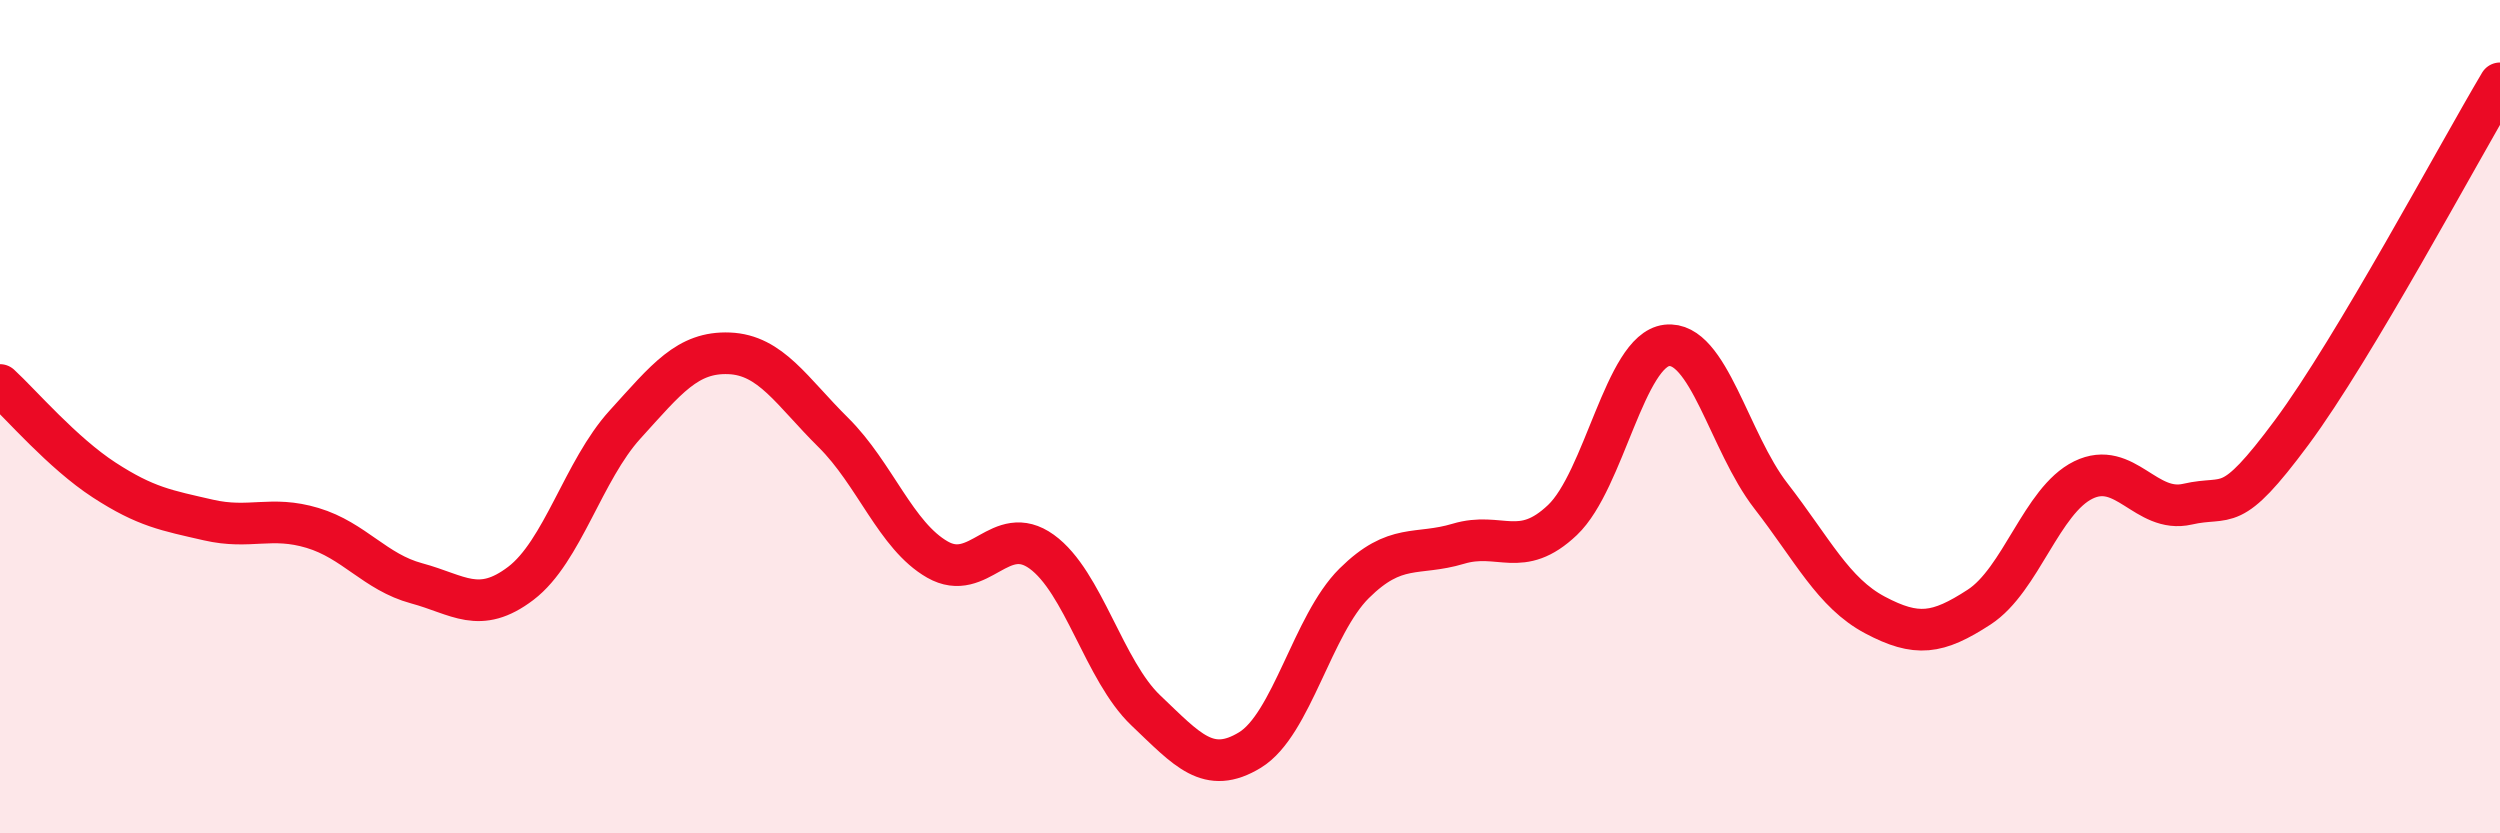
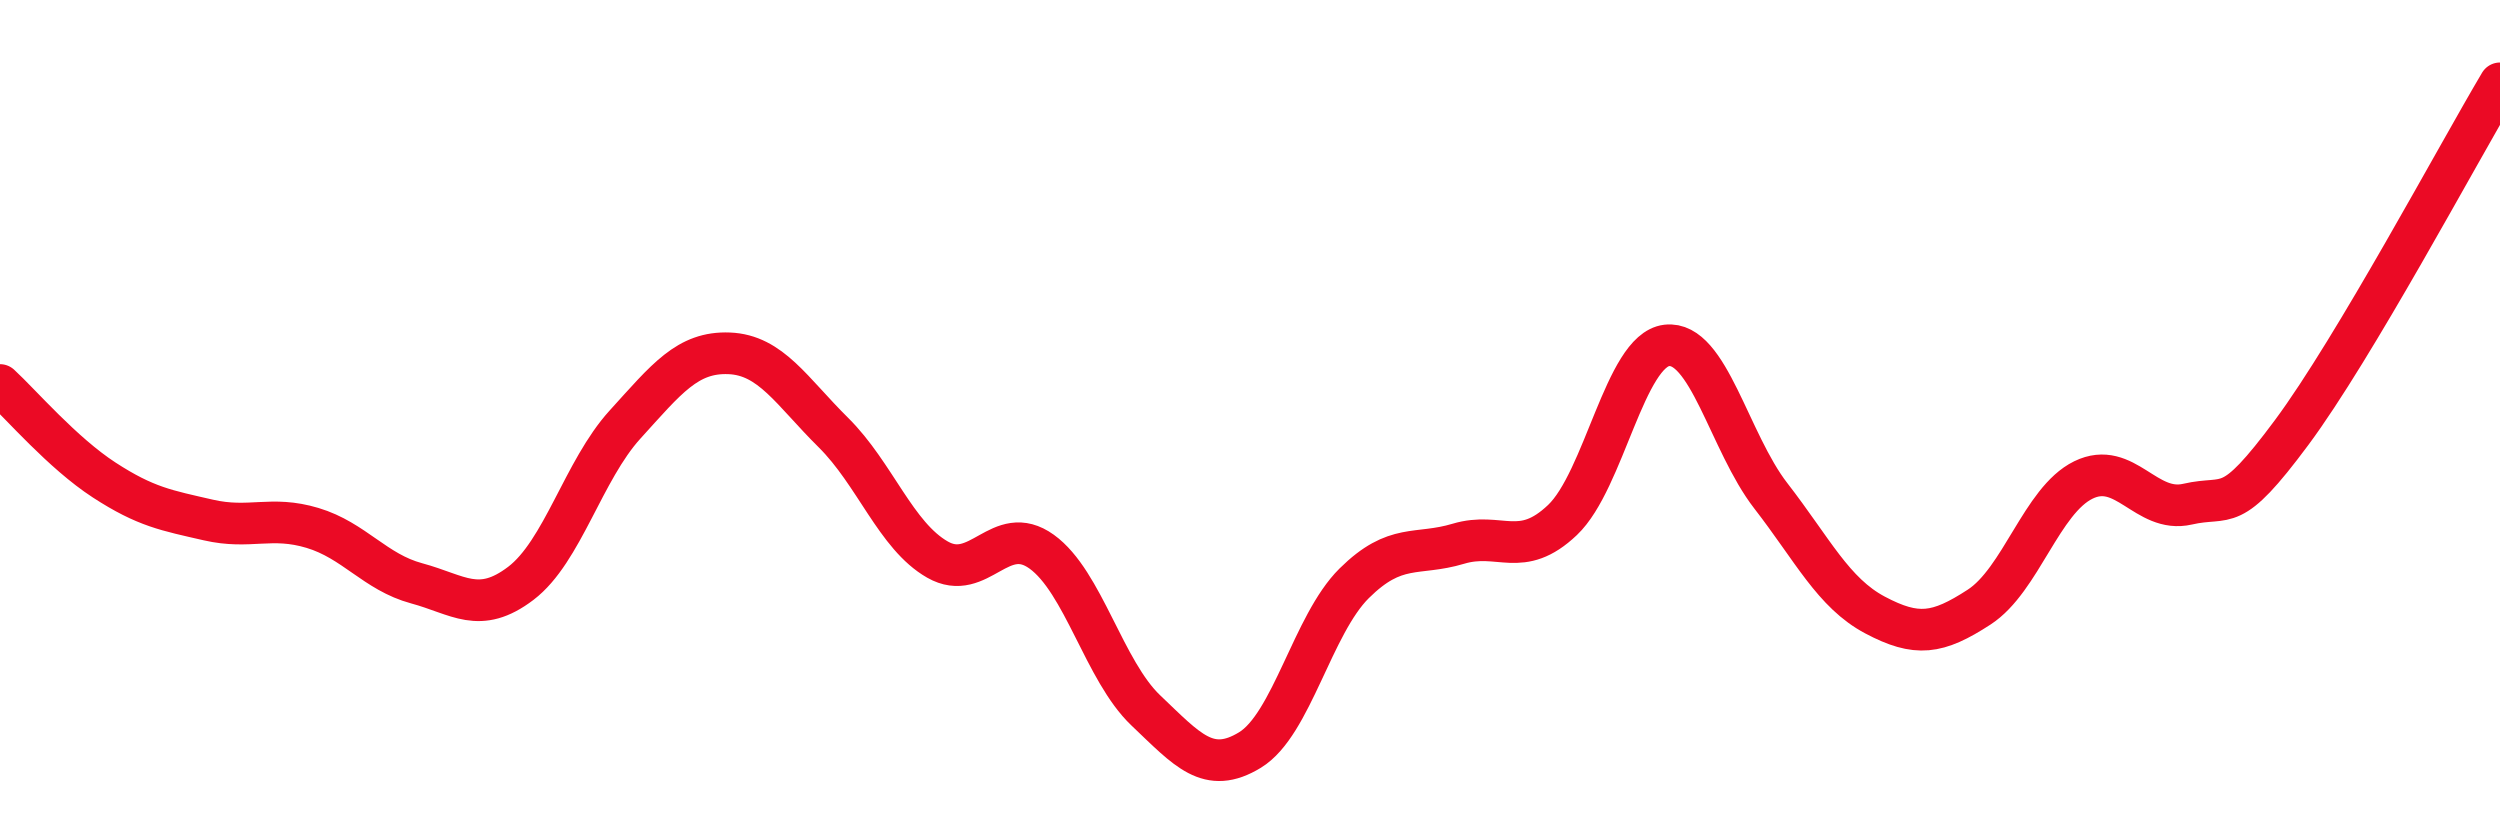
<svg xmlns="http://www.w3.org/2000/svg" width="60" height="20" viewBox="0 0 60 20">
-   <path d="M 0,9.24 C 0.5,9.7 1.5,10.87 2.5,11.52 C 3.5,12.17 4,12.25 5,12.48 C 6,12.71 6.5,12.37 7.5,12.67 C 8.5,12.97 9,13.73 10,14 C 11,14.27 11.5,14.76 12.5,14 C 13.5,13.24 14,11.29 15,10.19 C 16,9.09 16.5,8.44 17.5,8.48 C 18.5,8.52 19,9.39 20,10.38 C 21,11.37 21.5,12.86 22.5,13.43 C 23.5,14 24,12.52 25,13.24 C 26,13.96 26.5,16.1 27.5,17.05 C 28.5,18 29,18.61 30,18 C 31,17.39 31.5,14.99 32.5,14 C 33.5,13.01 34,13.35 35,13.05 C 36,12.75 36.5,13.43 37.5,12.48 C 38.5,11.53 39,8.41 40,8.29 C 41,8.17 41.5,10.61 42.5,11.9 C 43.5,13.19 44,14.23 45,14.76 C 46,15.29 46.5,15.22 47.5,14.57 C 48.5,13.92 49,12.01 50,11.52 C 51,11.03 51.5,12.33 52.5,12.1 C 53.5,11.87 53.5,12.4 55,10.38 C 56.5,8.36 59,3.68 60,2L60 20L0 20Z" fill="#EB0A25" opacity="0.1" stroke-linecap="round" stroke-linejoin="round" />
  <path d="M 0,9.24 C 0.5,9.7 1.5,10.87 2.5,11.52 C 3.5,12.17 4,12.25 5,12.48 C 6,12.71 6.5,12.37 7.5,12.67 C 8.5,12.97 9,13.73 10,14 C 11,14.27 11.5,14.76 12.5,14 C 13.5,13.24 14,11.29 15,10.19 C 16,9.09 16.5,8.44 17.5,8.48 C 18.5,8.52 19,9.39 20,10.38 C 21,11.37 21.5,12.86 22.5,13.43 C 23.5,14 24,12.52 25,13.24 C 26,13.96 26.5,16.1 27.5,17.05 C 28.5,18 29,18.61 30,18 C 31,17.39 31.5,14.99 32.5,14 C 33.5,13.01 34,13.35 35,13.05 C 36,12.75 36.5,13.43 37.5,12.48 C 38.5,11.53 39,8.41 40,8.29 C 41,8.17 41.5,10.61 42.5,11.9 C 43.5,13.19 44,14.23 45,14.76 C 46,15.29 46.5,15.22 47.5,14.57 C 48.5,13.92 49,12.01 50,11.52 C 51,11.03 51.5,12.33 52.5,12.1 C 53.5,11.87 53.5,12.4 55,10.38 C 56.5,8.36 59,3.68 60,2" stroke="#EB0A25" stroke-width="1" fill="none" stroke-linecap="round" stroke-linejoin="round" />
</svg>